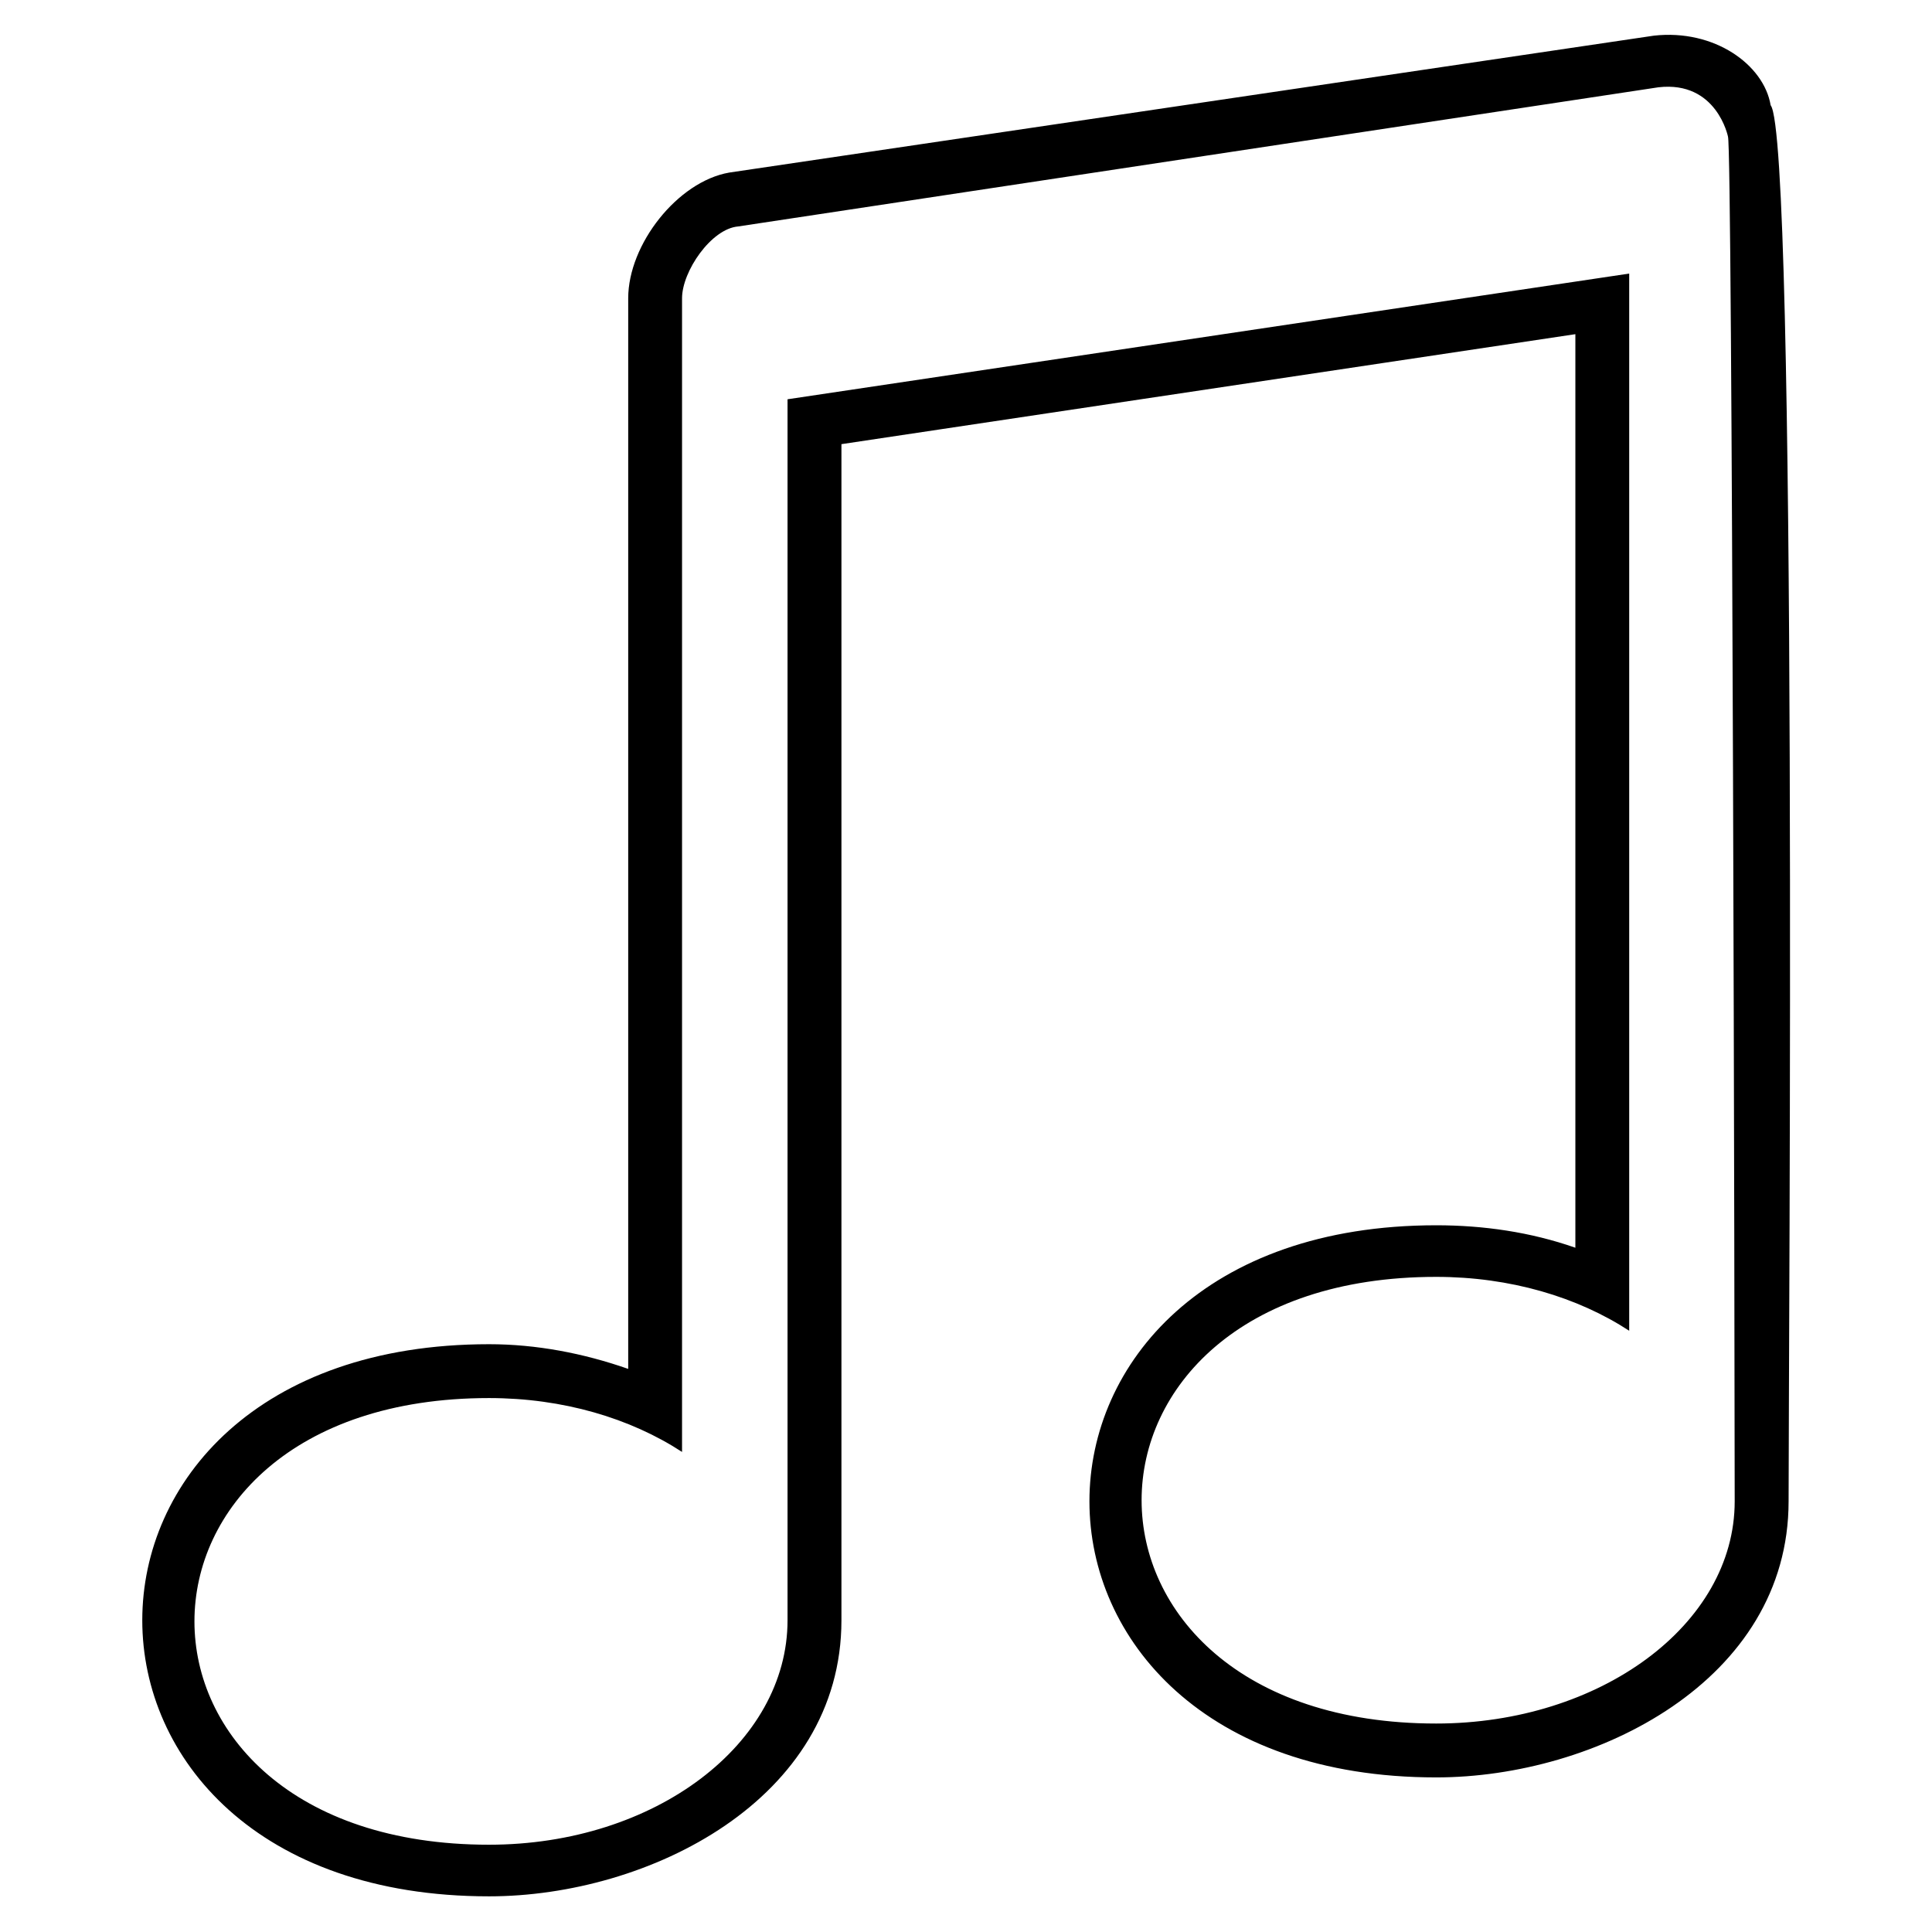
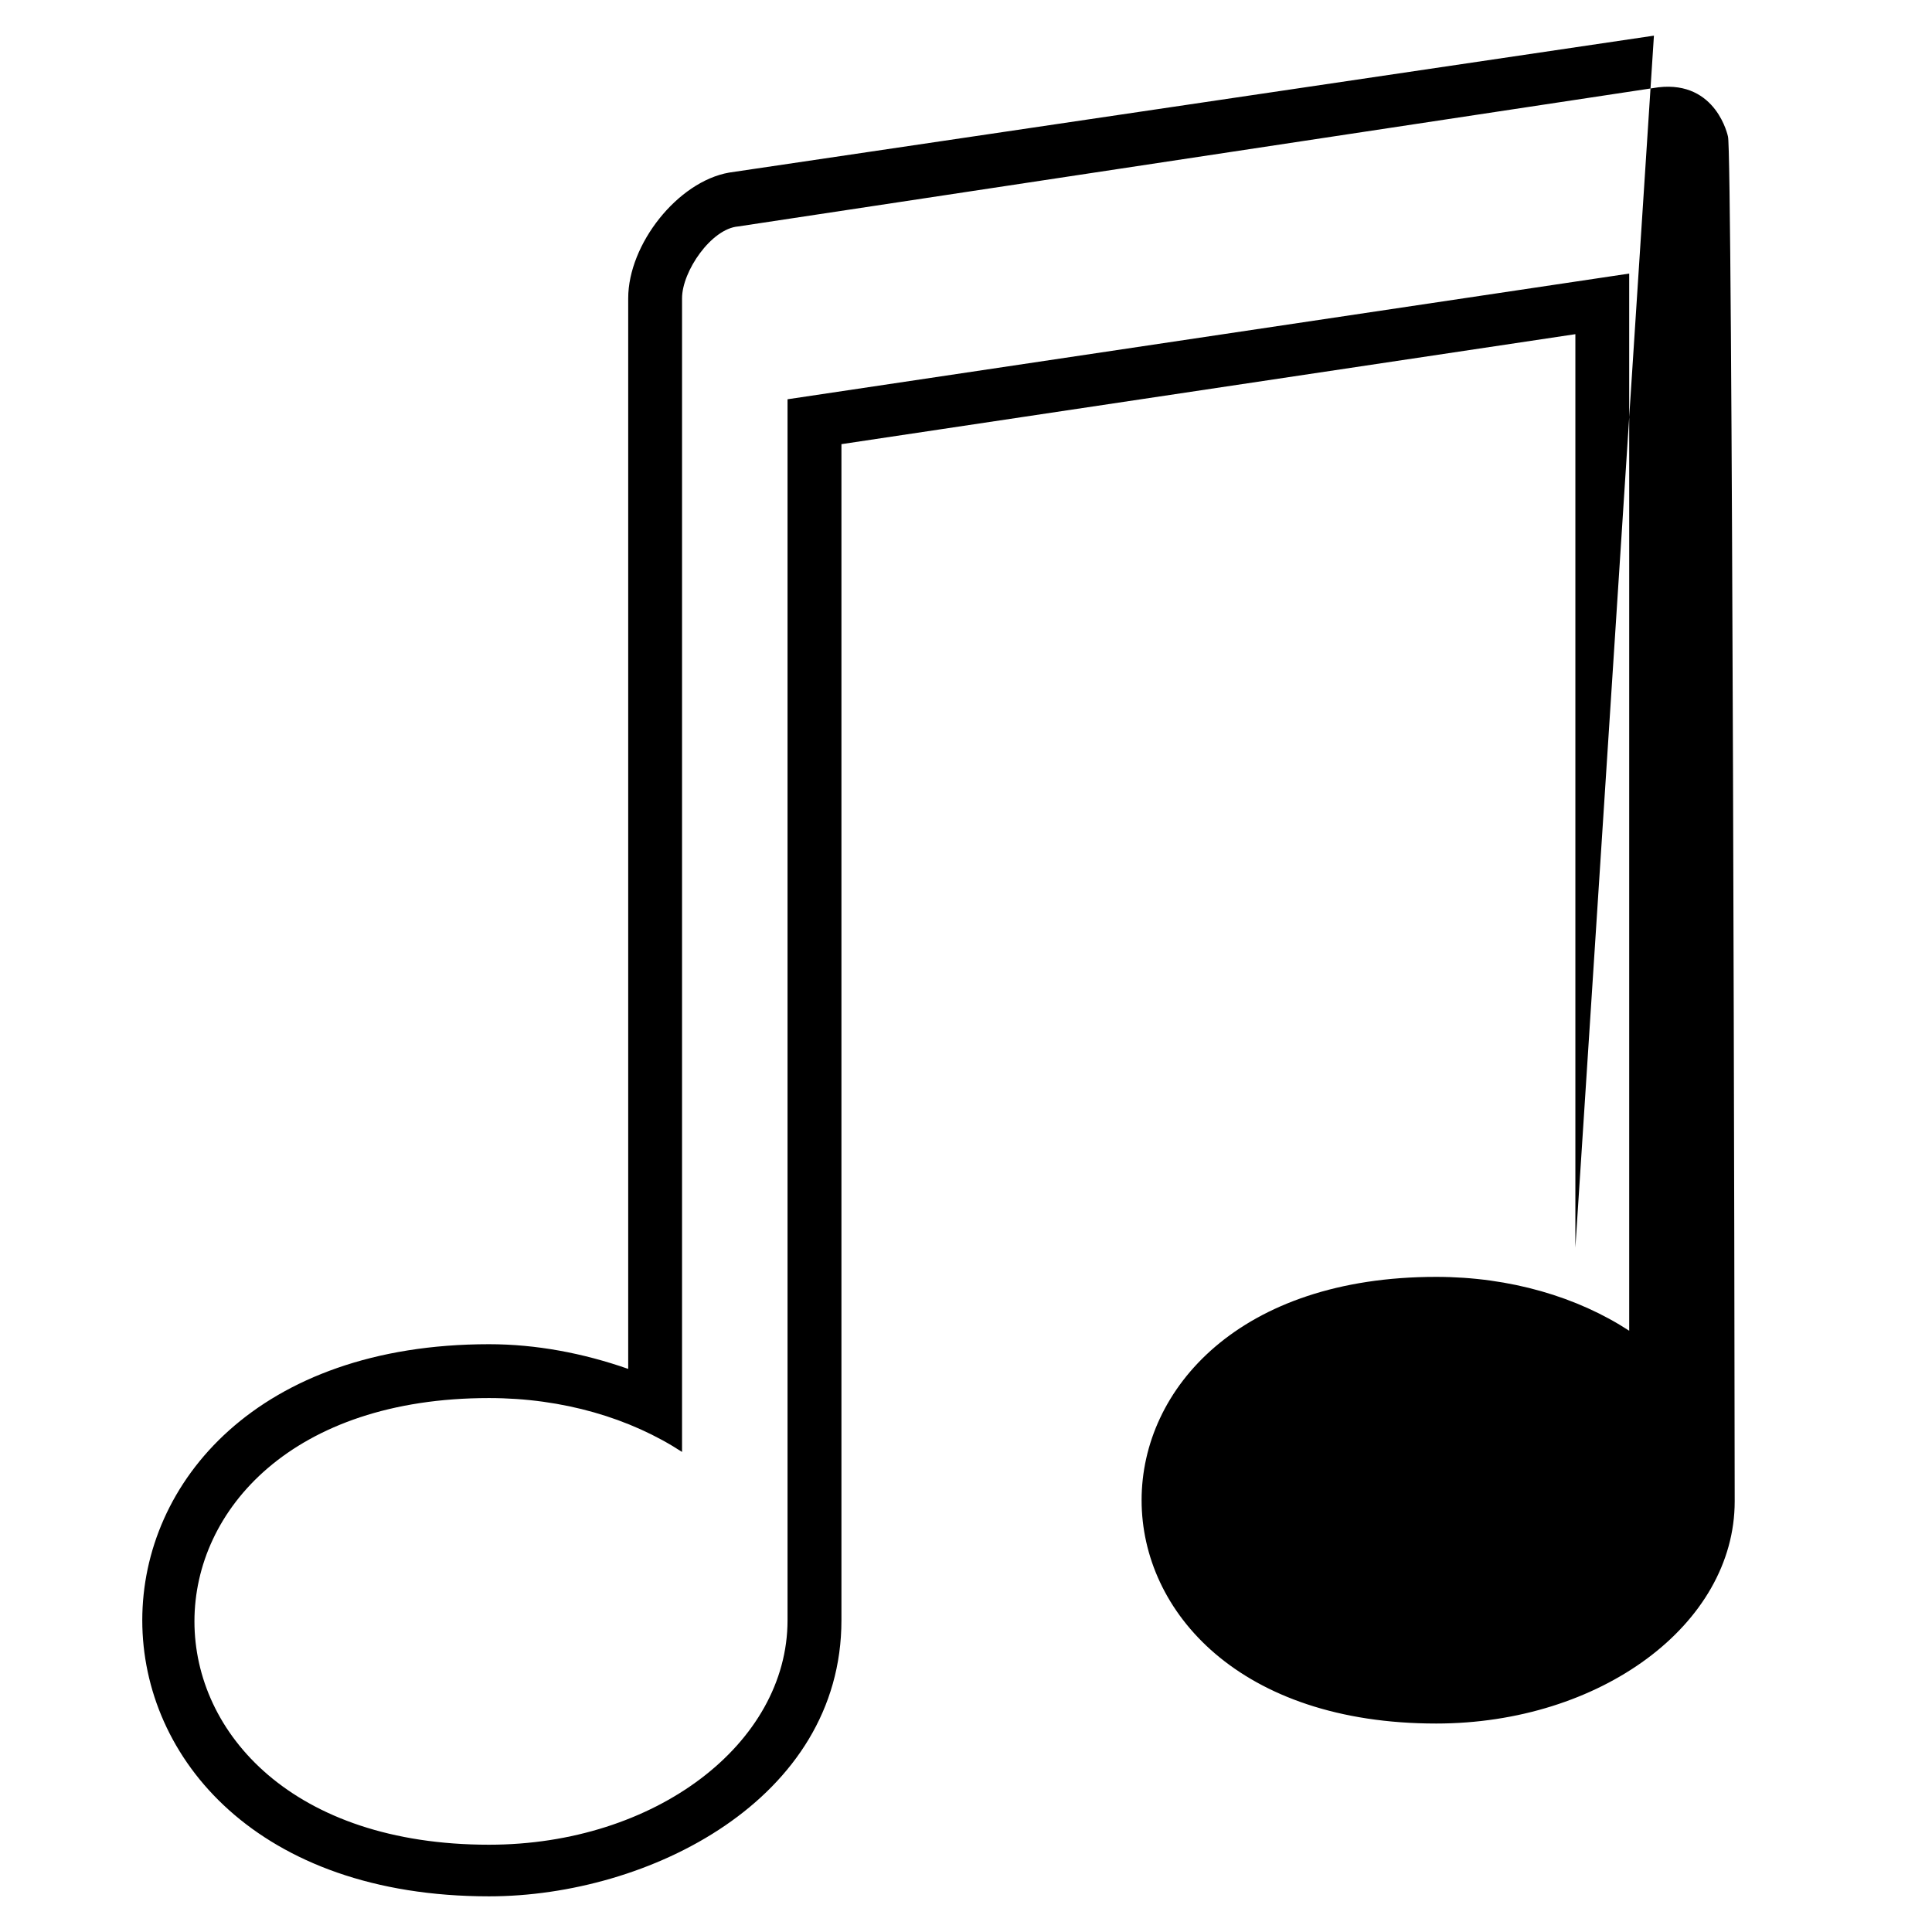
<svg xmlns="http://www.w3.org/2000/svg" fill="#000000" width="800px" height="800px" version="1.1" viewBox="144 144 512 512">
-   <path d="m561.49 474.65v-242.09l-194.5 29.145v311.68c0 47.586-51.152 73.164-93.387 73.164-122.53 0-122.53-146.32 0-146.32 12.492 0 24.98 2.379 36.879 6.543v-283.73c0-14.277 13.086-30.93 26.766-33.309l245.06-36.285c16.059-1.785 29.145 7.734 30.93 18.438 7.137 8.922 4.758 328.93 4.758 369.98 0 47.586-51.152 73.164-93.387 73.164-122.53 0-122.53-146.32 0-146.32 12.492 0 24.98 1.785 36.879 5.949zm40.449-294.43s-2.973-14.871-18.438-13.086l-243.88 36.879c-7.137 0.594-14.871 11.895-14.871 19.035v305.73c-13.68-8.922-31.523-14.277-51.152-14.277-104.09 0-104.09 118.37 0 118.37 44.016 0 79.109-26.766 79.109-59.48v-323.58l223.05-33.309v280.16c-13.68-8.922-31.523-14.277-51.152-14.277-104.09 0-104.09 118.37 0 118.37 43.422 0 79.109-26.172 79.109-58.887 0-35.094-0.594-359.86-1.785-361.65z" fill-rule="evenodd" />
+   <path d="m561.49 474.65v-242.09l-194.5 29.145v311.68c0 47.586-51.152 73.164-93.387 73.164-122.53 0-122.53-146.32 0-146.32 12.492 0 24.98 2.379 36.879 6.543v-283.73c0-14.277 13.086-30.93 26.766-33.309l245.06-36.285zm40.449-294.43s-2.973-14.871-18.438-13.086l-243.88 36.879c-7.137 0.594-14.871 11.895-14.871 19.035v305.73c-13.68-8.922-31.523-14.277-51.152-14.277-104.09 0-104.09 118.37 0 118.37 44.016 0 79.109-26.766 79.109-59.48v-323.58l223.05-33.309v280.16c-13.68-8.922-31.523-14.277-51.152-14.277-104.09 0-104.09 118.37 0 118.37 43.422 0 79.109-26.172 79.109-58.887 0-35.094-0.594-359.86-1.785-361.65z" fill-rule="evenodd" />
</svg>